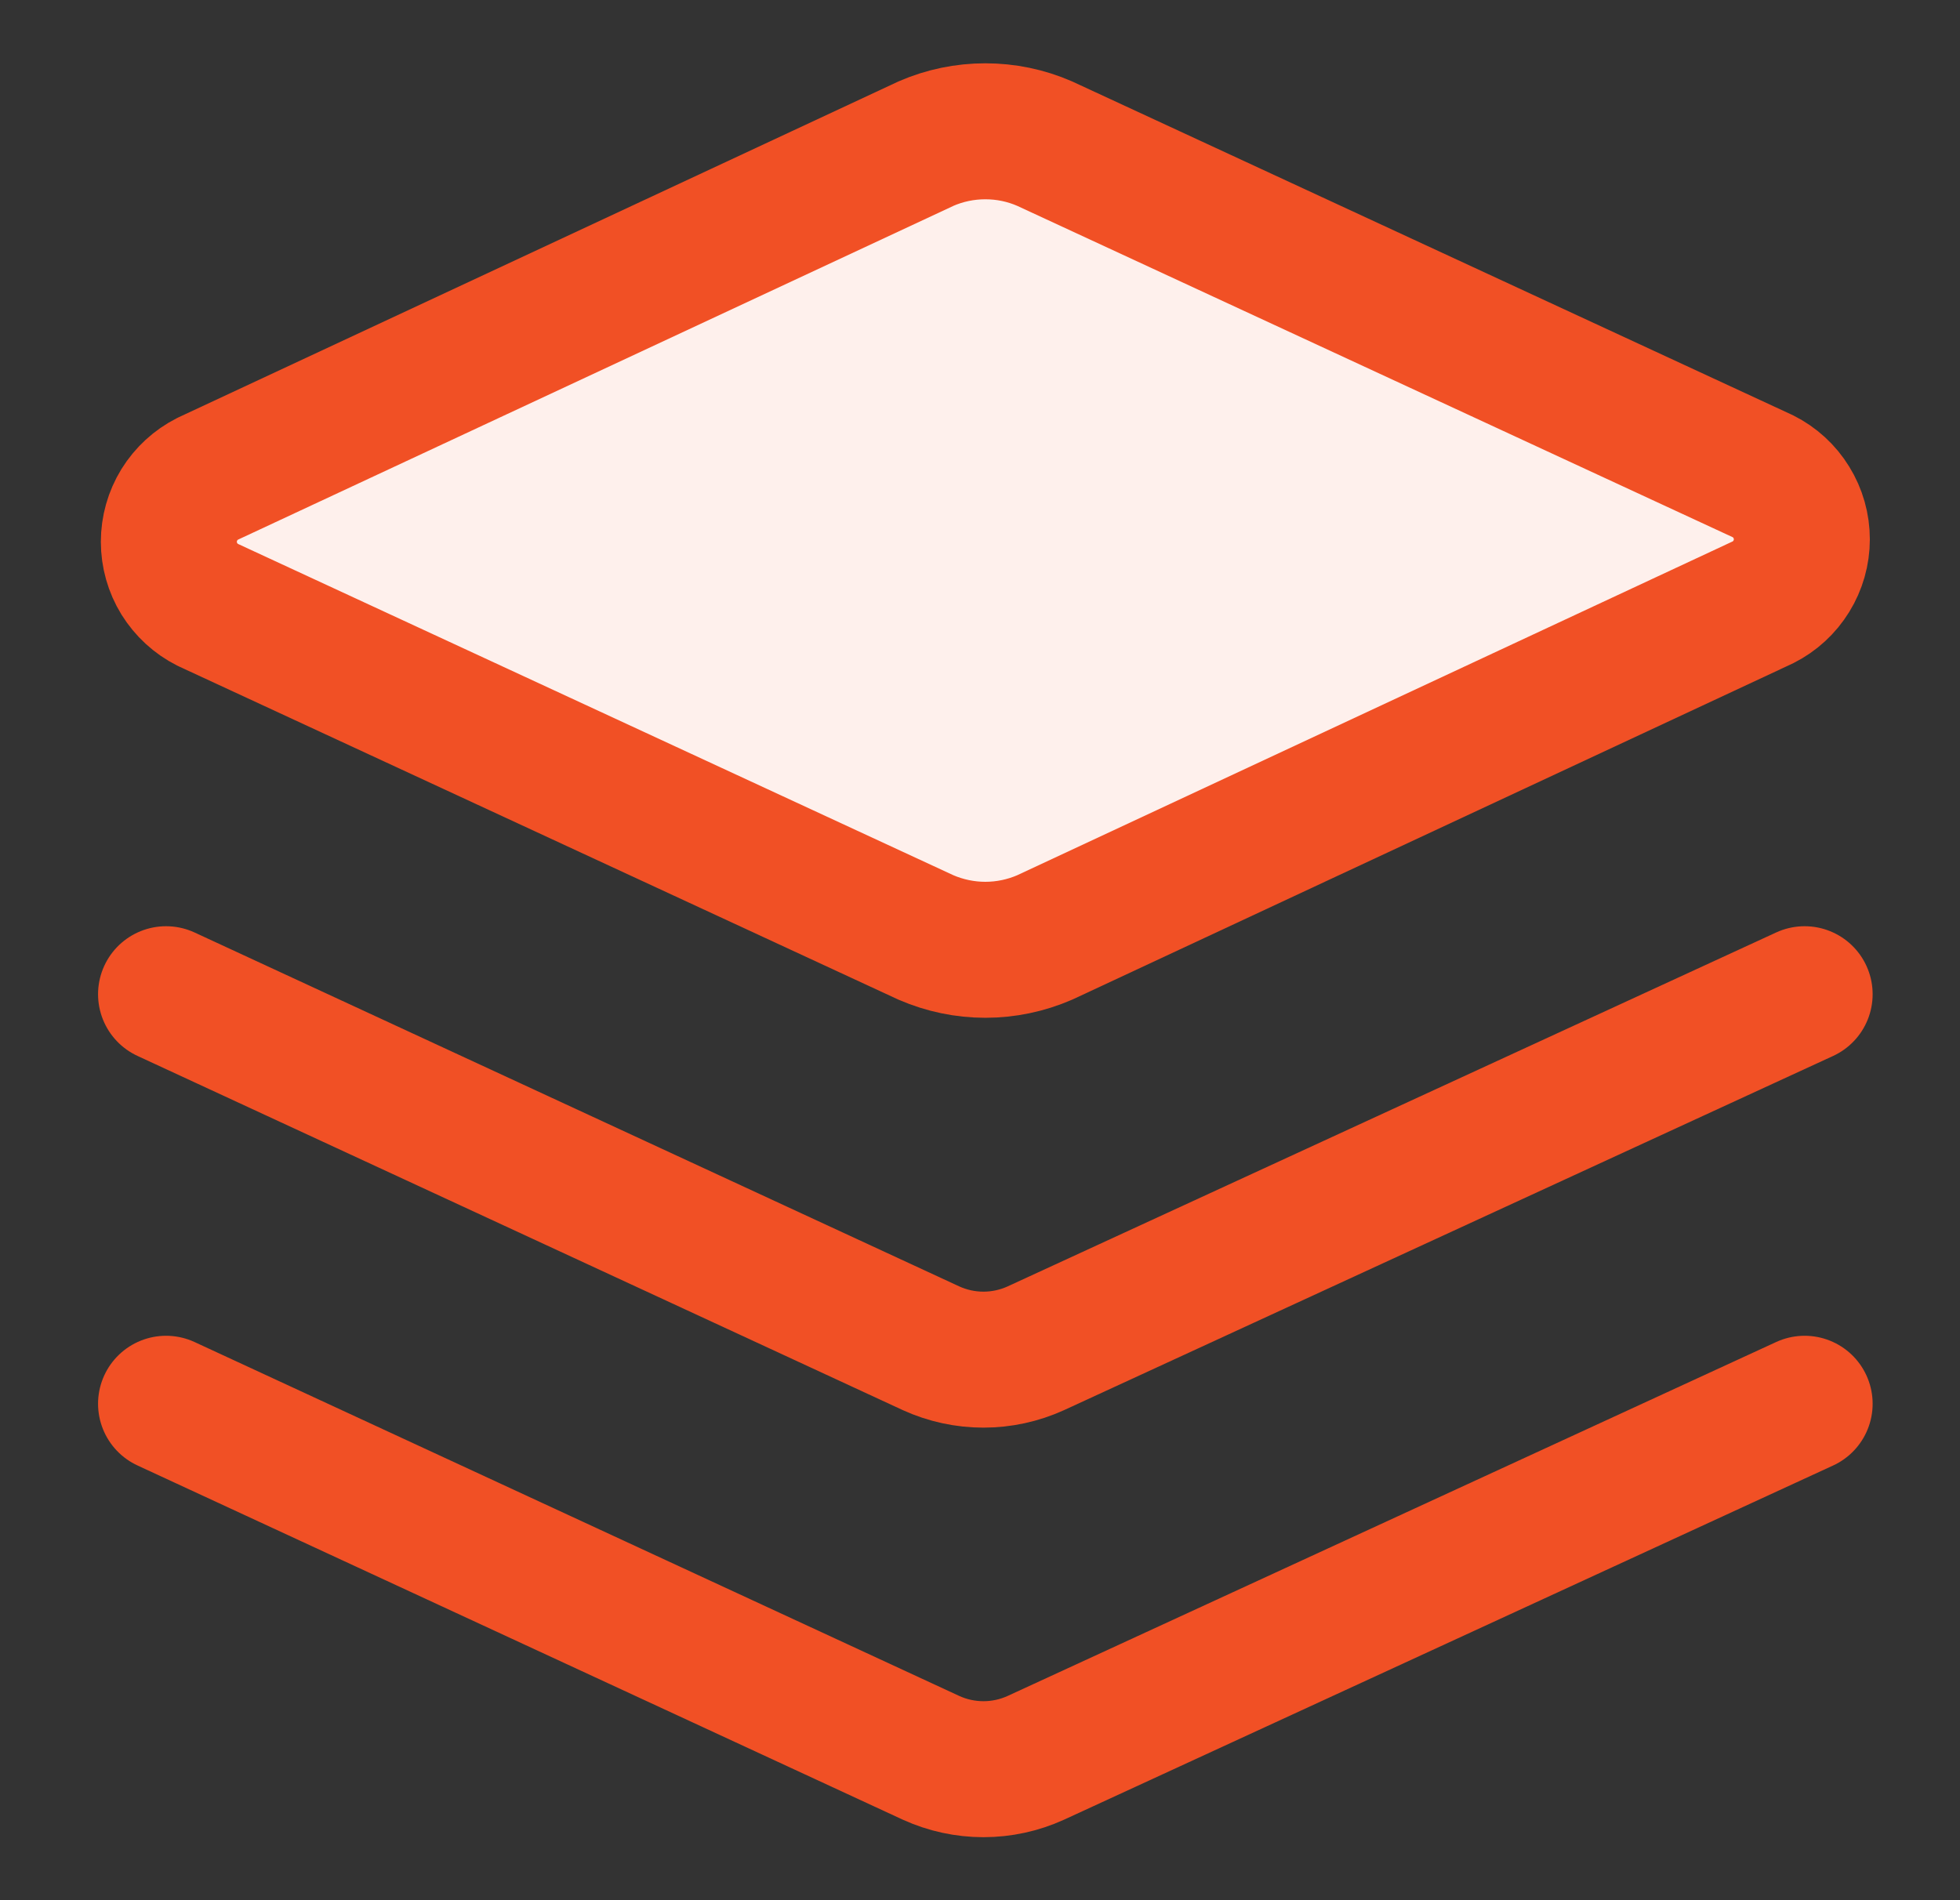
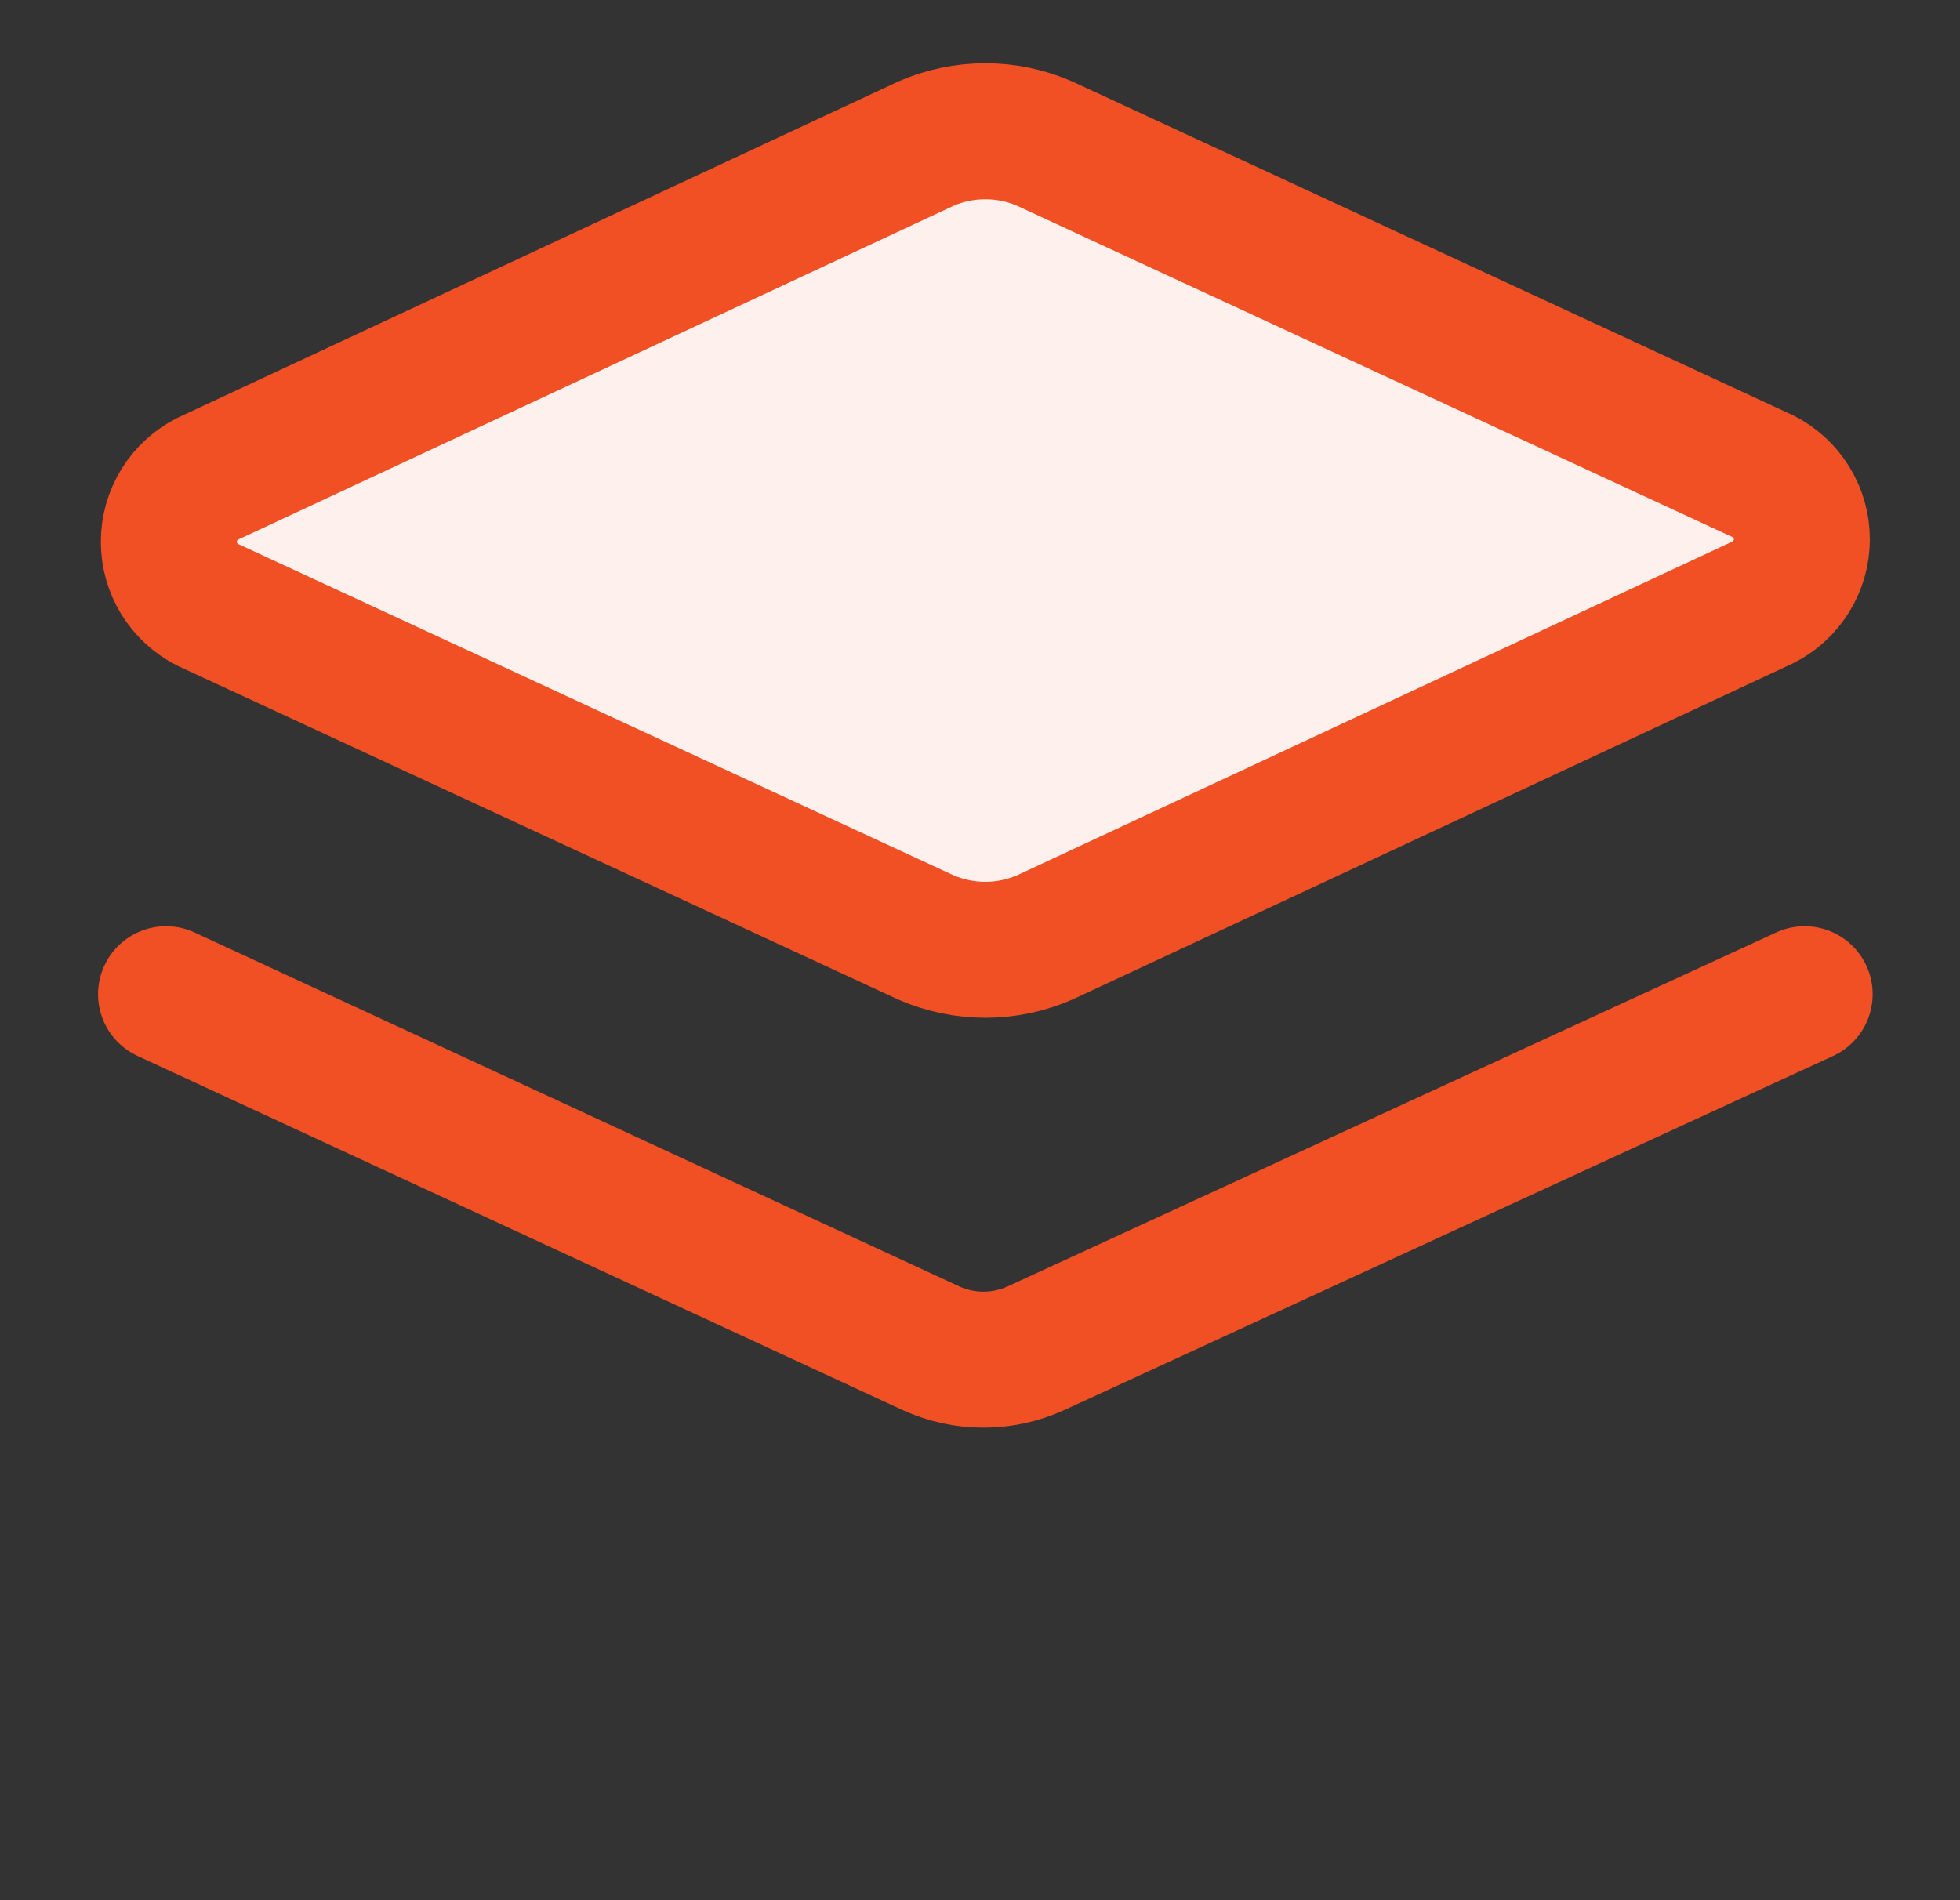
<svg xmlns="http://www.w3.org/2000/svg" width="33" height="32" viewBox="0 0 33 32" fill="none">
  <rect x="0" y="0" width="33" height="32" fill="#333333" stroke="none" />
-   <path d="M17.587 15.788C17.273 15.924 16.933 15.995 16.59 15.995C16.247 15.995 15.907 15.924 15.592 15.788L3.496 10.185C3.3 10.086 3.135 9.934 3.019 9.747C2.904 9.56 2.843 9.344 2.843 9.124C2.843 8.904 2.904 8.688 3.019 8.501C3.135 8.314 3.3 8.162 3.496 8.063L15.592 2.418C15.907 2.281 16.247 2.211 16.59 2.211C16.933 2.211 17.273 2.281 17.587 2.418L29.683 8.021C29.88 8.12 30.045 8.271 30.16 8.459C30.276 8.646 30.337 8.862 30.337 9.082C30.337 9.302 30.276 9.517 30.16 9.705C30.045 9.892 29.88 10.044 29.683 10.143L17.587 15.788Z" fill="#FEF0EC" />
+   <path d="M17.587 15.788C17.273 15.924 16.933 15.995 16.59 15.995C16.247 15.995 15.907 15.924 15.592 15.788L3.496 10.185C3.3 10.086 3.135 9.934 3.019 9.747C2.904 9.56 2.843 9.344 2.843 9.124C2.843 8.904 2.904 8.688 3.019 8.501L15.592 2.418C15.907 2.281 16.247 2.211 16.59 2.211C16.933 2.211 17.273 2.281 17.587 2.418L29.683 8.021C29.88 8.12 30.045 8.271 30.16 8.459C30.276 8.646 30.337 8.862 30.337 9.082C30.337 9.302 30.276 9.517 30.16 9.705C30.045 9.892 29.88 10.044 29.683 10.143L17.587 15.788Z" fill="#FEF0EC" />
  <path d="M17.587 15.788C17.273 15.924 16.933 15.995 16.59 15.995C16.247 15.995 15.907 15.924 15.592 15.788L3.496 10.185C3.3 10.086 3.135 9.934 3.019 9.747C2.904 9.56 2.843 9.344 2.843 9.124C2.843 8.904 2.904 8.688 3.019 8.501C3.135 8.314 3.3 8.162 3.496 8.063L15.592 2.418C15.907 2.281 16.247 2.211 16.59 2.211C16.933 2.211 17.273 2.281 17.587 2.418L29.683 8.021C29.88 8.12 30.045 8.271 30.16 8.459C30.276 8.646 30.337 8.862 30.337 9.082C30.337 9.302 30.276 9.517 30.16 9.705C30.045 9.892 29.88 10.044 29.683 10.143L17.587 15.788Z" stroke="#F15025" stroke-width="2.29" stroke-linecap="round" stroke-linejoin="round" />
  <path d="M30.384 16.743L17.439 22.706C17.162 22.832 16.862 22.897 16.558 22.897C16.254 22.897 15.954 22.832 15.677 22.706L2.796 16.743" stroke="#F15025" stroke-width="2.29" stroke-linecap="round" stroke-linejoin="round" />
-   <path d="M30.384 23.64L17.439 29.603C17.162 29.729 16.862 29.794 16.558 29.794C16.254 29.794 15.954 29.729 15.677 29.603L2.796 23.64" stroke="#F15025" stroke-width="2.29" stroke-linecap="round" stroke-linejoin="round" />
</svg>